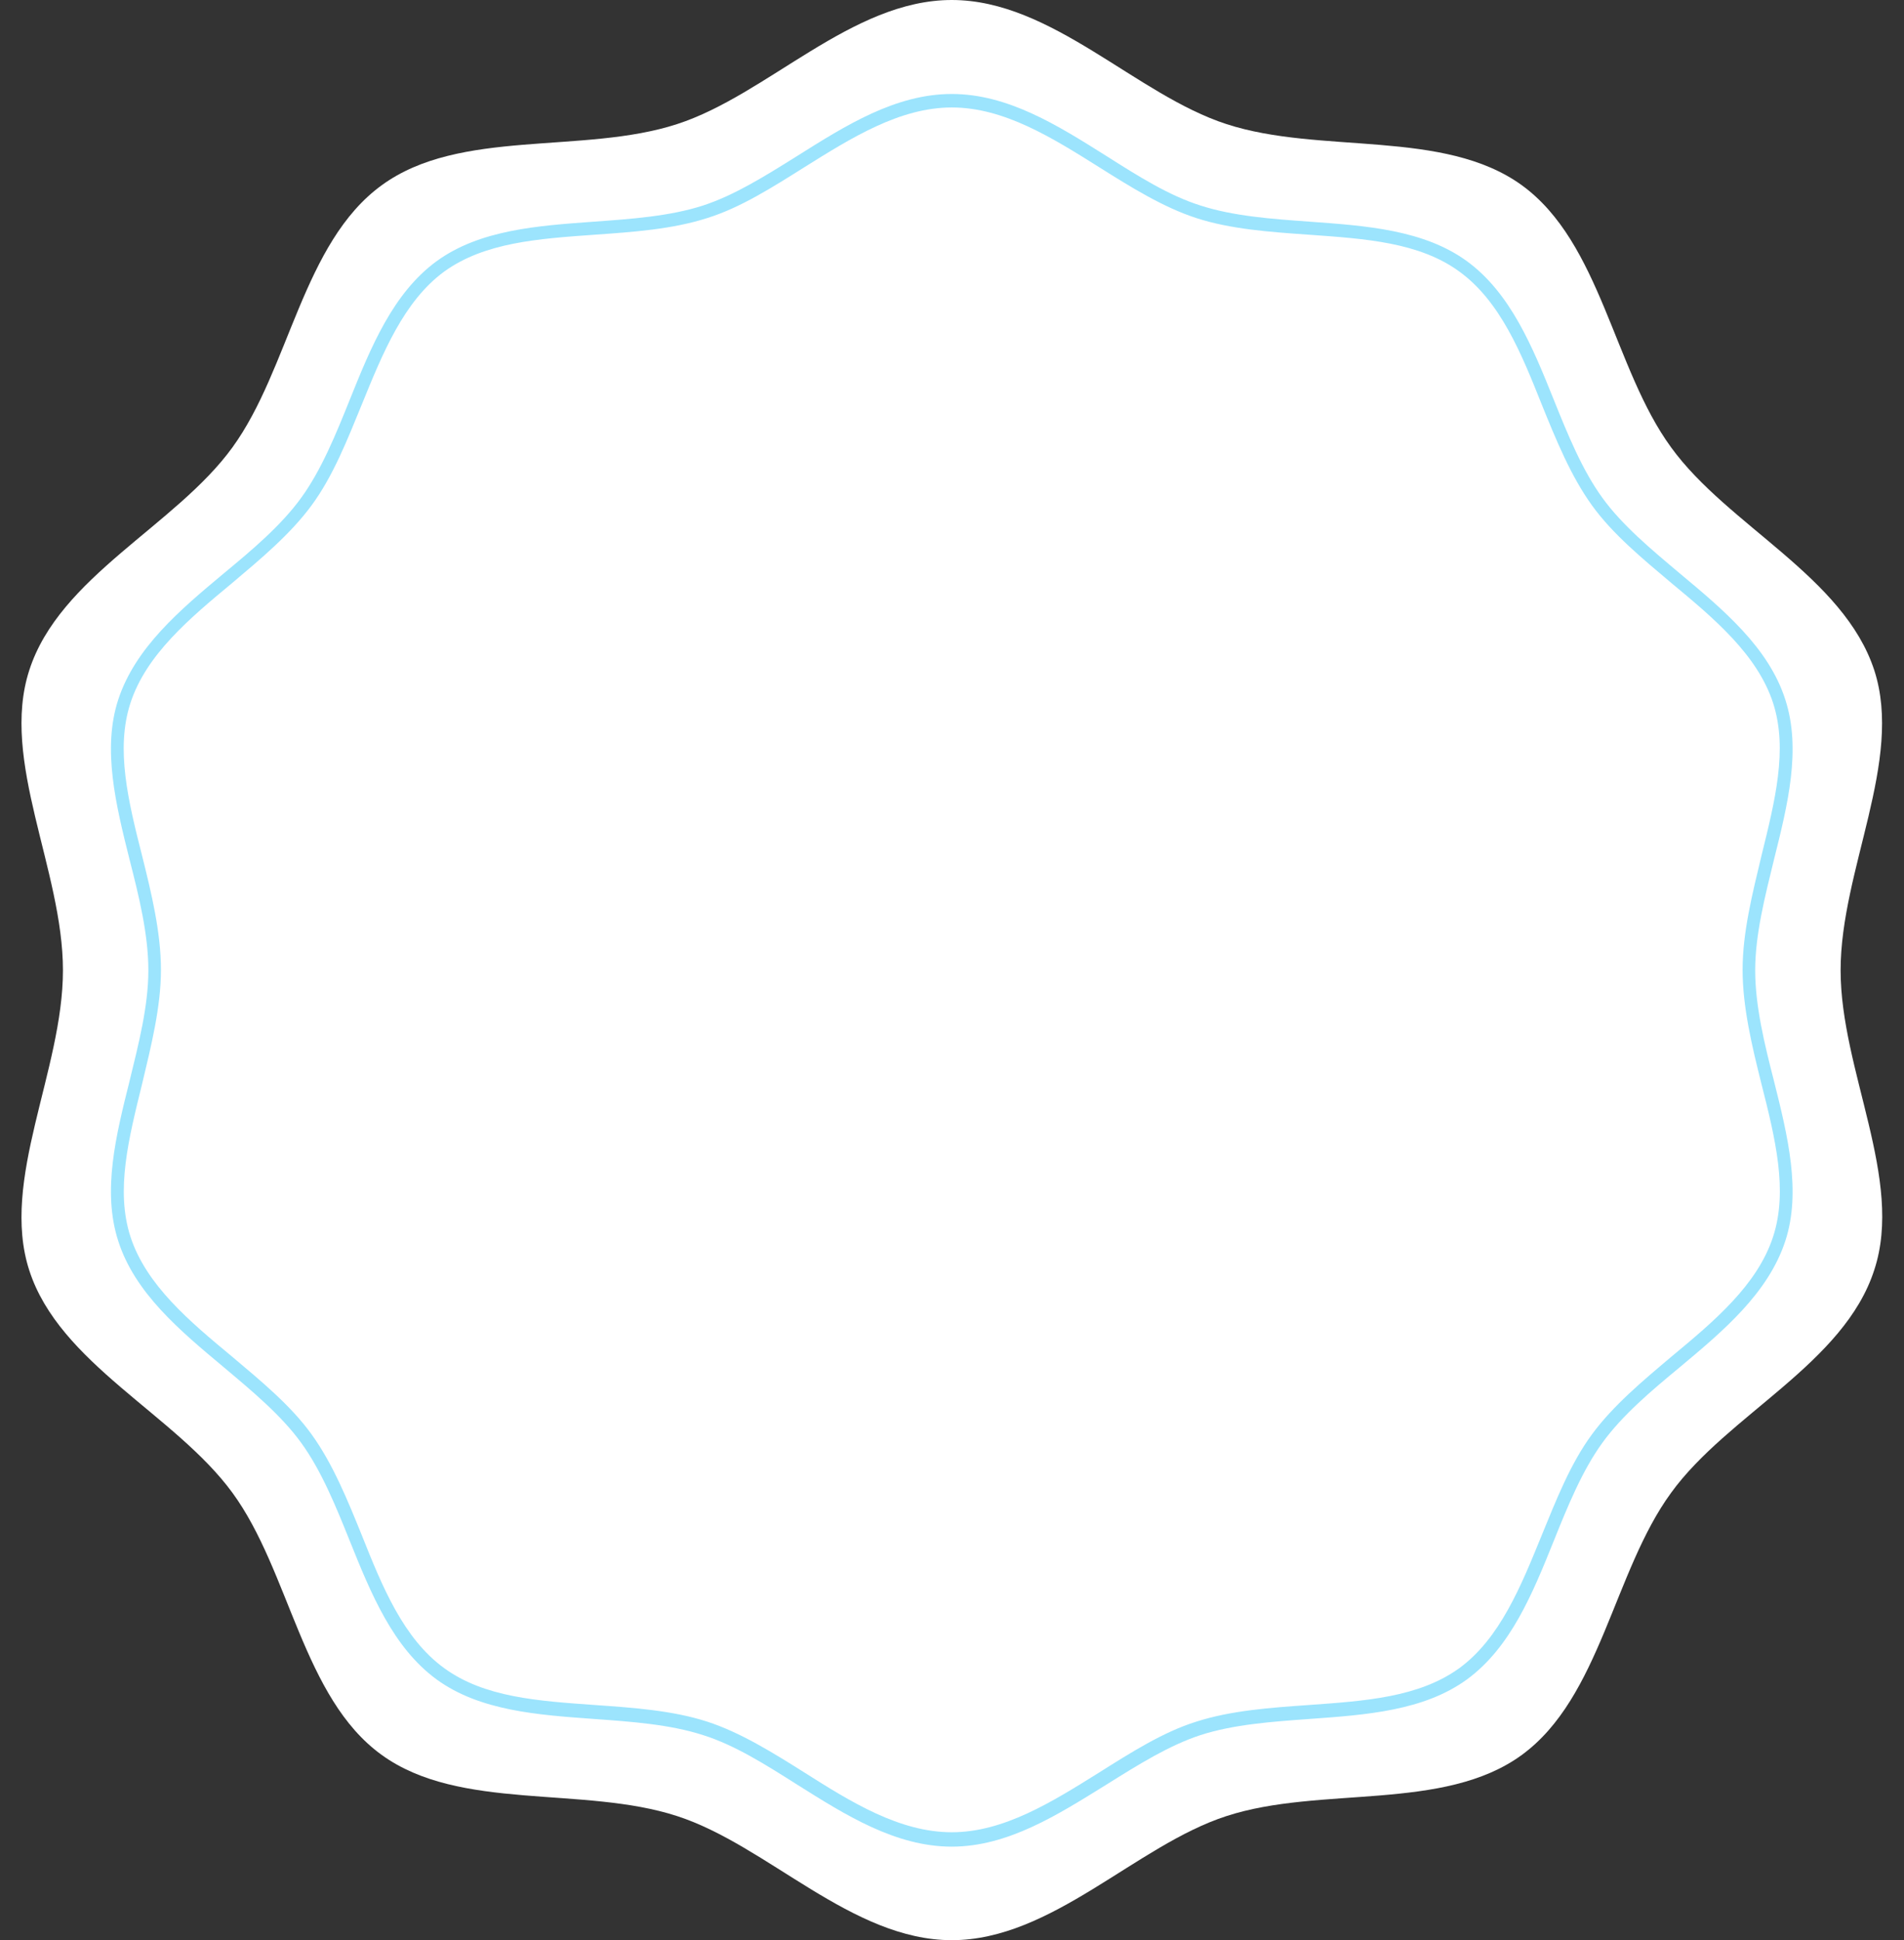
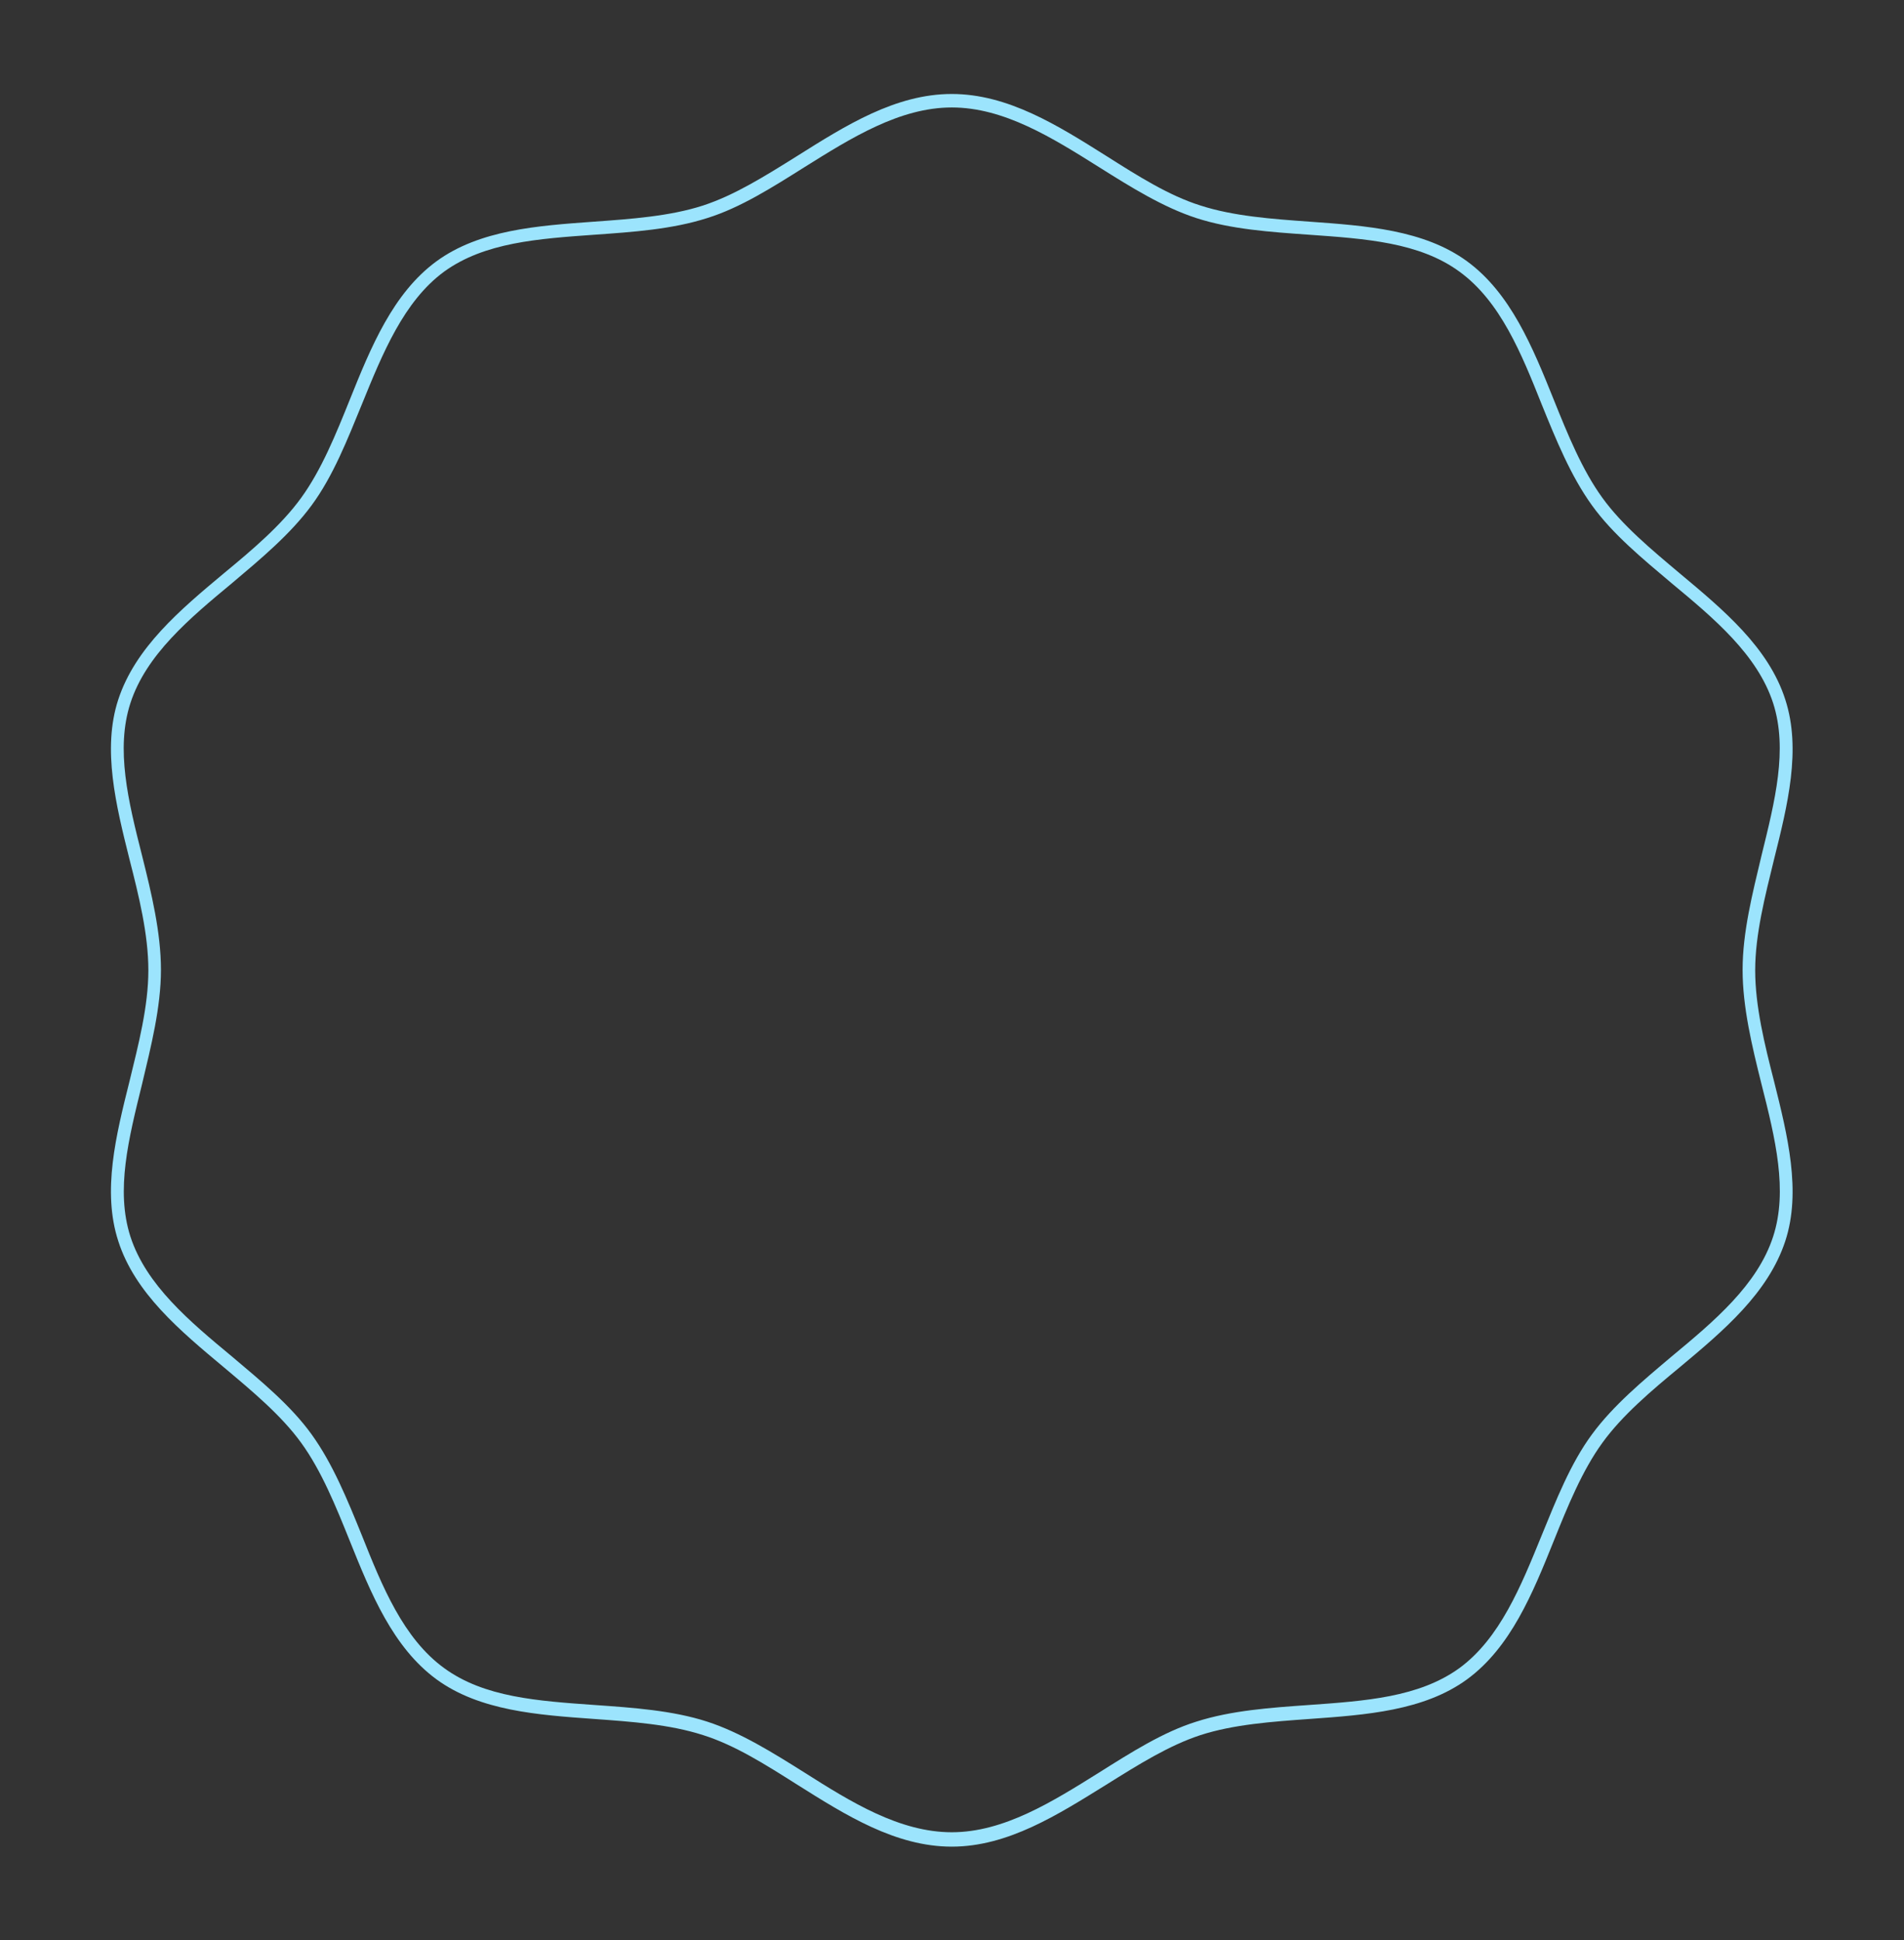
<svg xmlns="http://www.w3.org/2000/svg" fill="#000000" height="431.5" preserveAspectRatio="xMidYMid meet" version="1" viewBox="-4.7 0.0 423.5 431.5" width="423.5" zoomAndPan="magnify">
  <rect x="-4.7" y="0.0" width="423.5" height="431.5" fill="#333333" stroke="none" />
  <g>
    <g id="change1_1">
-       <path d="M404.7,215.8c0-22.3,14-46.6,7.5-66.7c-6.8-20.9-32.6-32.2-45.2-49.6C354.2,82,351.4,54,333.8,41.2 c-17.4-12.6-44.8-6.8-65.7-13.6C248,21.1,229.3,0,207,0c-22.3,0-41,21.1-61.1,27.6c-20.9,6.8-48.3,0.9-65.7,13.6 C62.6,54,59.7,82,47,99.5c-12.6,17.4-38.5,28.7-45.2,49.6c-6.5,20.1,7.5,44.4,7.5,66.7c0,22.3-14,46.6-7.5,66.7 C8.5,303.3,34.3,314.6,47,332c12.8,17.5,15.6,45.6,33.2,58.3c17.4,12.6,44.8,6.8,65.7,13.6c20.1,6.5,38.8,27.6,61.1,27.6 c22.3,0,41-21.1,61.1-27.6c20.9-6.8,48.3-0.9,65.7-13.6c17.5-12.8,20.4-40.8,33.2-58.3c12.6-17.4,38.5-28.7,45.2-49.6 C418.8,262.3,404.7,238.1,404.7,215.8z" fill="#ffffff" />
-     </g>
+       </g>
  </g>
  <g>
    <g id="change2_1">
      <path d="M207,410.7c-12.5,0-23.6-7-34.4-13.8c-7.1-4.5-13.9-8.8-20.9-11c-7.4-2.4-16-3-24.3-3.6 c-12.5-0.9-25.4-1.8-35-8.8c-9.7-7.1-14.6-19.1-19.3-30.8c-3.1-7.7-6.3-15.6-10.8-21.8c-4.4-6.1-10.9-11.5-17.2-16.8 c-9.7-8.1-19.8-16.5-23.5-28.1c-3.6-11.1-0.5-23.5,2.5-35.5c2-8.2,4.2-16.7,4.2-24.7s-2.1-16.5-4.2-24.7c-3-12-6.1-24.5-2.5-35.5 c3.8-11.6,13.8-20,23.5-28.1c6.3-5.2,12.8-10.7,17.2-16.8c4.5-6.2,7.7-14.1,10.8-21.8c4.7-11.7,9.6-23.7,19.3-30.8 c9.6-7,22.5-7.9,35-8.8c8.3-0.6,16.9-1.2,24.3-3.6c7-2.3,13.7-6.5,20.9-11c10.8-6.8,21.9-13.8,34.4-13.8c12.5,0,23.6,7,34.4,13.8 c7.1,4.5,13.9,8.8,20.9,11c7.4,2.4,16,3,24.3,3.6c12.5,0.9,25.4,1.8,35,8.8c9.7,7.1,14.6,19.1,19.3,30.8 c3.1,7.7,6.3,15.6,10.8,21.8c4.4,6.1,10.9,11.5,17.2,16.8c9.7,8.1,19.8,16.5,23.5,28.1c3.6,11.1,0.5,23.5-2.5,35.5 c-2,8.2-4.2,16.7-4.2,24.7c0,8,2.1,16.5,4.2,24.7c3,12,6.1,24.5,2.5,35.5c-3.8,11.6-13.8,20-23.5,28.1 c-6.3,5.2-12.8,10.7-17.2,16.8c-4.5,6.2-7.7,14.1-10.8,21.8c-4.7,11.7-9.6,23.7-19.3,30.8c-9.6,7-22.5,7.9-35,8.8 c-8.3,0.6-16.9,1.2-24.3,3.6c-7,2.3-13.7,6.5-20.9,11C230.6,403.6,219.5,410.7,207,410.7z M207,23.9c-11.6,0-22.4,6.8-32.8,13.3 c-7,4.4-14.2,9-21.6,11.3c-7.8,2.5-16.5,3.1-25,3.7c-12.6,0.9-24.5,1.7-33.5,8.2c-9,6.6-13.7,18.2-18.3,29.5 c-3.2,7.8-6.4,16-11.2,22.5c-4.7,6.4-11.3,11.9-17.7,17.3c-9.4,7.8-19.1,15.9-22.6,26.7c-3.3,10.2-0.5,21.7,2.6,33.9 c2.1,8.4,4.2,17.1,4.2,25.4s-2.2,17-4.2,25.4c-3,12.2-5.9,23.6-2.6,33.9c3.5,10.8,13.2,18.9,22.6,26.7c6.4,5.4,13.1,10.9,17.7,17.3 c4.7,6.5,8,14.6,11.2,22.5c4.5,11.3,9.2,22.9,18.3,29.5c8.9,6.5,20.8,7.3,33.5,8.2c8.5,0.6,17.3,1.2,25,3.7 c7.4,2.4,14.6,6.9,21.6,11.3c10.4,6.6,21.2,13.3,32.8,13.3c11.6,0,22.4-6.8,32.8-13.3c7-4.4,14.2-9,21.6-11.3 c7.8-2.5,16.5-3.1,25-3.7c12.6-0.9,24.5-1.7,33.5-8.2c9-6.6,13.7-18.2,18.3-29.5c3.2-7.8,6.4-16,11.2-22.5 c4.7-6.4,11.3-11.9,17.7-17.3c9.4-7.8,19.1-15.9,22.6-26.7c3.3-10.2,0.5-21.7-2.6-33.9c-2.1-8.4-4.2-17.1-4.2-25.4 c0-8.4,2.2-17,4.2-25.4c3-12.2,5.9-23.6,2.6-33.9c-3.5-10.8-13.2-18.9-22.6-26.7c-6.4-5.4-13.1-10.9-17.7-17.3 c-4.7-6.5-8-14.6-11.2-22.5c-4.5-11.3-9.2-22.9-18.3-29.5c-8.9-6.5-20.8-7.3-33.5-8.2c-8.5-0.6-17.3-1.2-25-3.7 c-7.4-2.4-14.6-6.9-21.6-11.3C229.3,30.6,218.6,23.9,207,23.9z" fill="#9ce4fd" />
    </g>
  </g>
</svg>